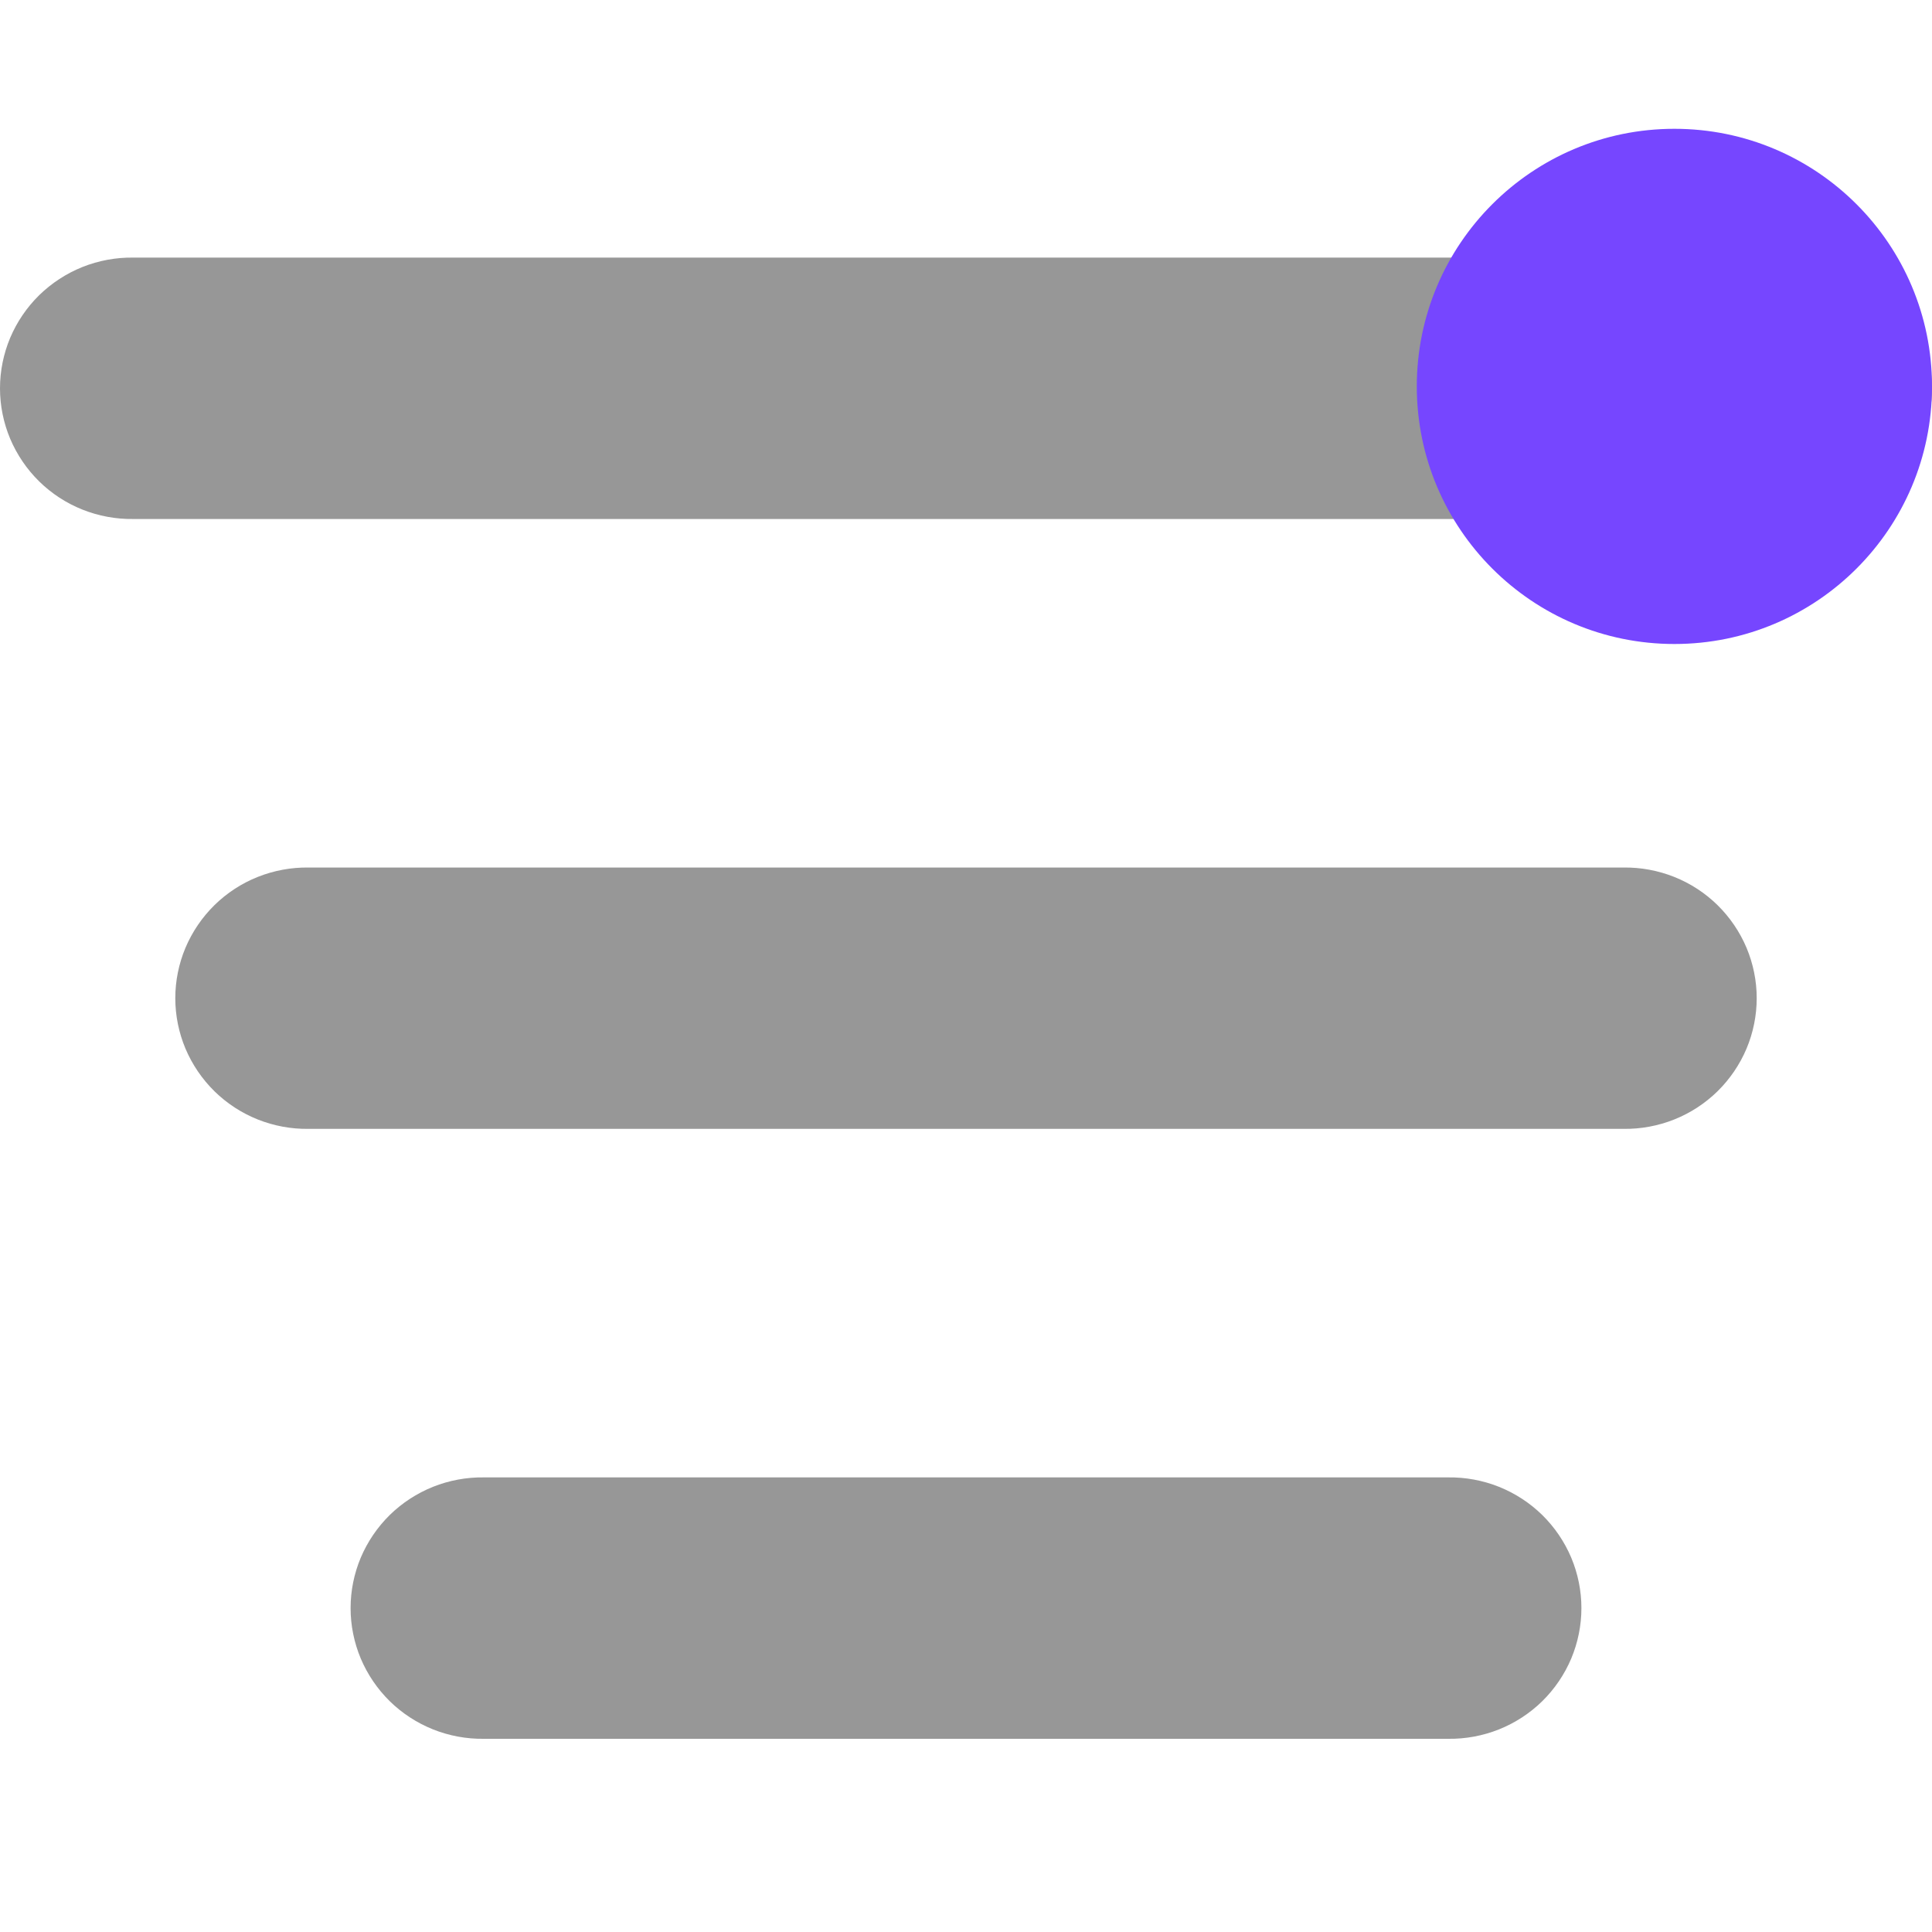
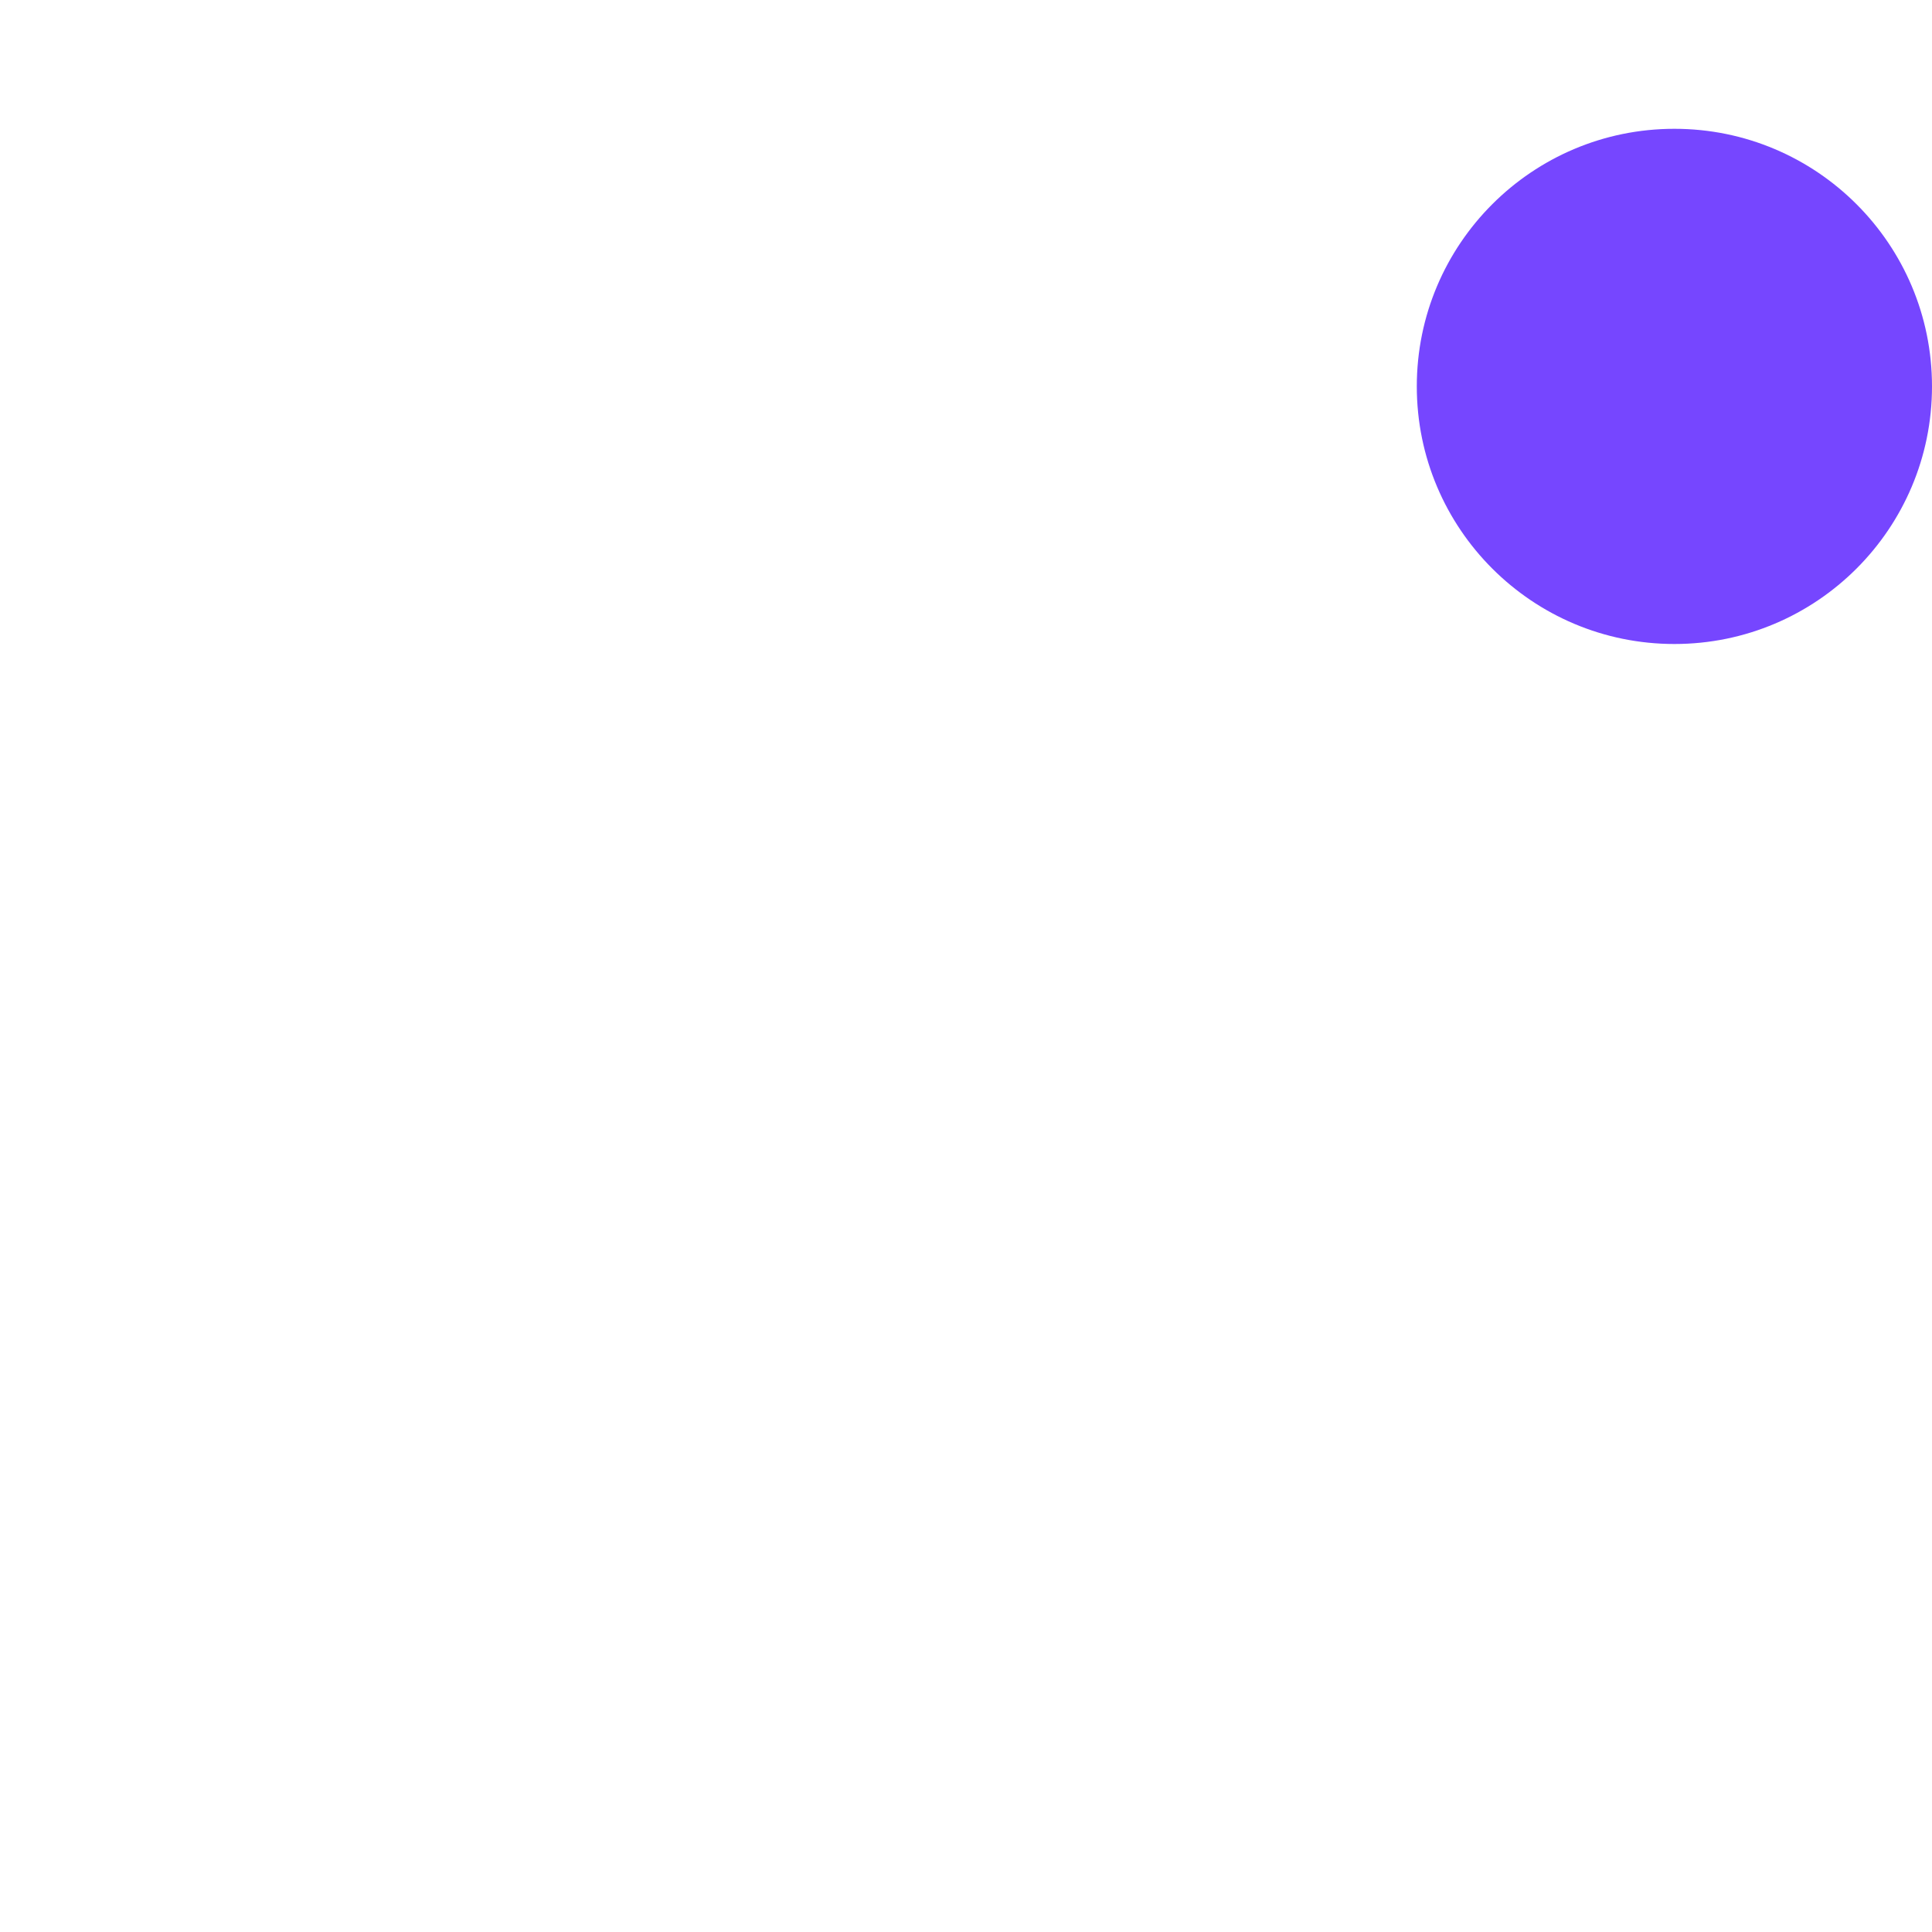
<svg xmlns="http://www.w3.org/2000/svg" width="30" height="30" viewBox="0 0 30 30" fill="none">
-   <path d="M2.071 4C1.8 3.996 1.531 4.046 1.28 4.146C1.029 4.247 0.801 4.396 0.608 4.584C0.416 4.773 0.263 4.998 0.158 5.246C0.054 5.494 0 5.761 0 6.03C0 6.299 0.054 6.565 0.158 6.813C0.263 7.061 0.416 7.286 0.608 7.475C0.801 7.664 1.029 7.813 1.28 7.913C1.531 8.013 1.8 8.063 2.071 8.059H27.929C28.2 8.063 28.468 8.013 28.72 7.913C28.971 7.813 29.199 7.664 29.392 7.475C29.584 7.286 29.737 7.061 29.842 6.813C29.946 6.565 30 6.299 30 6.03C30 5.761 29.946 5.494 29.842 5.246C29.737 4.998 29.584 4.773 29.392 4.584C29.199 4.396 28.971 4.247 28.72 4.146C28.468 4.046 28.2 3.996 27.929 4H2.071ZM4.793 13.471C4.522 13.467 4.253 13.517 4.002 13.617C3.751 13.717 3.523 13.866 3.33 14.055C3.138 14.244 2.985 14.469 2.88 14.717C2.776 14.965 2.722 15.231 2.722 15.5C2.722 15.769 2.776 16.035 2.88 16.283C2.985 16.531 3.138 16.756 3.33 16.945C3.523 17.134 3.751 17.283 4.002 17.383C4.253 17.483 4.522 17.533 4.793 17.529H25.207C25.478 17.533 25.747 17.483 25.998 17.383C26.249 17.283 26.477 17.134 26.67 16.945C26.862 16.756 27.015 16.531 27.12 16.283C27.224 16.035 27.278 15.769 27.278 15.5C27.278 15.231 27.224 14.965 27.12 14.717C27.015 14.469 26.862 14.244 26.67 14.055C26.477 13.866 26.249 13.717 25.998 13.617C25.747 13.517 25.478 13.467 25.207 13.471H4.793ZM7.515 22.941C7.244 22.937 6.975 22.987 6.724 23.087C6.473 23.188 6.245 23.336 6.052 23.525C5.86 23.714 5.707 23.939 5.602 24.187C5.498 24.435 5.444 24.701 5.444 24.97C5.444 25.239 5.498 25.506 5.602 25.754C5.707 26.002 5.86 26.227 6.052 26.416C6.245 26.605 6.473 26.753 6.724 26.854C6.975 26.954 7.244 27.004 7.515 27H22.485C22.756 27.004 23.025 26.954 23.276 26.854C23.527 26.753 23.755 26.605 23.948 26.416C24.14 26.227 24.293 26.002 24.398 25.754C24.502 25.506 24.556 25.239 24.556 24.97C24.556 24.701 24.502 24.435 24.398 24.187C24.293 23.939 24.14 23.714 23.948 23.525C23.755 23.336 23.527 23.188 23.276 23.087C23.025 22.987 22.756 22.937 22.485 22.941H7.515Z" fill="#979797" />
  <circle cx="26" cy="6" r="4" fill="#7646FF" />
</svg>